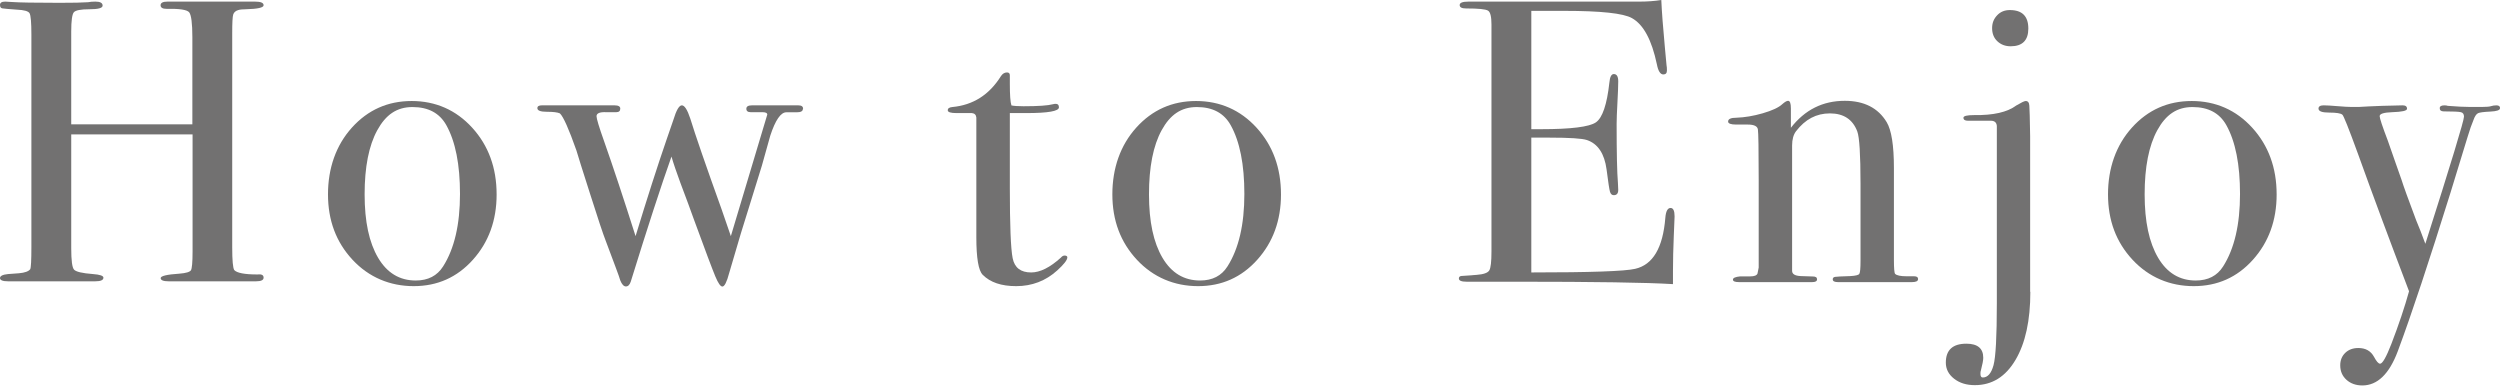
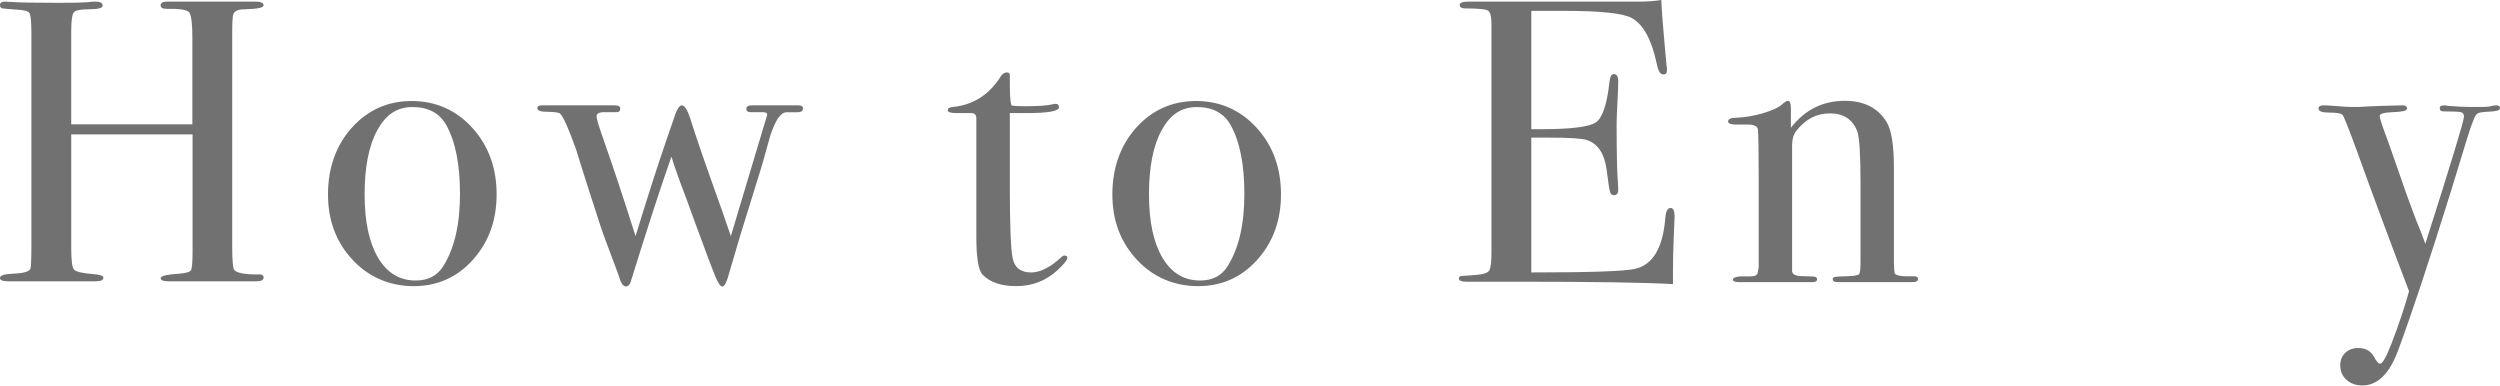
<svg xmlns="http://www.w3.org/2000/svg" id="_レイヤー_2" viewBox="0 0 248.48 38.32">
  <defs>
    <style>.cls-1{fill:#727171;}</style>
  </defs>
  <g id="_レイヤー_1-2">
    <path class="cls-1" d="M26.2,27.6c0,.24-.25.36-.75.36h-8.69c-.53,0-.79-.11-.79-.32s.62-.36,1.86-.44c.66-.05,1.04-.17,1.15-.34.1-.17.16-.79.16-1.85v-11.65H7.08v11.32c0,1.2.09,1.91.28,2.12.19.21.81.36,1.88.44.69.05,1.04.17,1.04.36,0,.24-.27.36-.8.36H.8c-.53,0-.8-.11-.8-.32s.27-.35.8-.4c.35-.03.71-.05,1.08-.08.59-.05.96-.19,1.12-.4.08-.13.12-.88.12-2.24V3.44c0-1.2-.06-1.9-.18-2.12-.12-.21-.54-.33-1.26-.36-.83-.06-1.31-.1-1.46-.13s-.22-.14-.22-.34C0,.27.17.16.52.16c.11,0,.33.01.68.04.67.05,2.24.08,4.72.08,1.36,0,2.31-.02,2.84-.06.19-.04.43-.06.72-.06.48,0,.72.13.72.4,0,.24-.43.36-1.3.36s-1.39.1-1.56.3c-.17.2-.26.84-.26,1.91v9.23h12.04V3.73c0-1.42-.11-2.25-.32-2.51-.21-.25-.96-.37-2.24-.34-.4,0-.6-.12-.6-.36s.23-.36.68-.36h8.72c.56,0,.84.12.84.36s-.59.37-1.76.4c-.35,0-.6.03-.76.08-.27.08-.43.23-.5.44-.07.21-.1.84-.1,1.88v21.28c0,1.28.07,2.03.2,2.24.26.29,1.03.44,2.29.44.42-.05.63.05.63.32Z" />
    <path class="cls-1" d="M49.36,19.32c0,2.59-.79,4.75-2.36,6.5s-3.53,2.62-5.88,2.62-4.45-.87-6.08-2.62-2.44-3.91-2.44-6.5.79-4.88,2.38-6.64c1.59-1.76,3.57-2.64,5.94-2.64s4.41.89,6.02,2.66c1.61,1.77,2.42,3.98,2.42,6.62ZM45.72,19.28c0-2.93-.45-5.21-1.36-6.84-.67-1.2-1.79-1.8-3.36-1.8s-2.66.77-3.5,2.3c-.84,1.53-1.26,3.66-1.26,6.38s.45,4.79,1.34,6.3c.89,1.51,2.14,2.26,3.74,2.26,1.23,0,2.13-.47,2.72-1.4,1.12-1.76,1.68-4.16,1.68-7.2Z" />
    <path class="cls-1" d="M79.8,10.82c0,.23-.2.34-.6.34h-1.04c-.56,0-1.09.77-1.6,2.32-.29,1-.57,2-.84,3l-1.24,4c-.45,1.39-1.12,3.6-2,6.64-.24.91-.47,1.36-.68,1.36-.19,0-.42-.33-.7-1s-1-2.57-2.15-5.72c-.29-.83-.74-2.03-1.33-3.6-.38-1.04-.68-1.9-.88-2.6-1.04,2.93-2.39,7.08-4.05,12.44-.11.32-.27.47-.48.47s-.4-.2-.56-.6c-.05-.19-.21-.64-.48-1.36l-.96-2.56c-.27-.69-.79-2.25-1.56-4.68-.78-2.43-1.23-3.87-1.36-4.32-.75-2.13-1.3-3.36-1.64-3.68-.24-.11-.67-.16-1.3-.16s-.94-.12-.94-.36c0-.19.15-.28.44-.28h7.24c.37,0,.56.11.56.32,0,.24-.13.36-.4.36h-1c-.64-.03-.96.11-.96.4,0,.24.25,1.08.76,2.51.88,2.5,1.92,5.63,3.12,9.41,1.14-3.74,2.17-6.95,3.1-9.65.14-.4.36-1.04.66-1.91.29-.96.57-1.44.84-1.44s.55.44.84,1.32c.48,1.57,1.52,4.59,3.12,9.04.21.59.51,1.46.91,2.64l3.62-12.08c0-.16-.16-.24-.48-.24h-1.16c-.29,0-.44-.11-.44-.34s.19-.34.56-.34h4.6c.32,0,.48.11.48.34Z" />
    <path class="cls-1" d="M106.08,25.6c0,.24-.33.67-1,1.28-1.15,1.04-2.51,1.56-4.08,1.56-1.47,0-2.57-.37-3.32-1.12-.43-.42-.64-1.68-.64-3.75v-11.89c-.03-.27-.17-.41-.44-.44h-1.52c-.59,0-.88-.09-.88-.28s.15-.29.44-.32c2.07-.19,3.68-1.21,4.85-3.08.16-.24.36-.36.6-.36.18,0,.28.09.28.28v.84c0,1.12.05,1.84.16,2.16.24.05.64.08,1.2.08,1.47,0,2.44-.07,2.92-.2.11-.03.2-.04.28-.04.21,0,.32.11.32.35,0,.38-1.08.57-3.24.57h-1.64v7.4c0,3.73.09,6.07.28,7.02.19.95.8,1.42,1.84,1.42.88,0,1.87-.49,2.96-1.48.11-.13.23-.2.36-.2.19,0,.28.07.28.2Z" />
    <path class="cls-1" d="M127.32,19.32c0,2.59-.79,4.75-2.36,6.5s-3.53,2.62-5.88,2.62-4.45-.87-6.08-2.62-2.44-3.91-2.44-6.5.79-4.88,2.38-6.64c1.59-1.76,3.57-2.64,5.94-2.64s4.41.89,6.02,2.66c1.61,1.77,2.42,3.98,2.42,6.62ZM123.68,19.28c0-2.93-.45-5.21-1.36-6.84-.67-1.2-1.79-1.8-3.36-1.8s-2.66.77-3.5,2.3c-.84,1.53-1.26,3.66-1.26,6.38s.45,4.79,1.34,6.3c.89,1.51,2.14,2.26,3.74,2.26,1.23,0,2.13-.47,2.72-1.4,1.12-1.76,1.68-4.16,1.68-7.2Z" />
    <path class="cls-1" d="M166.44,21.52c0,.11-.03.76-.08,1.96-.05,1.2-.08,2.35-.08,3.44v1.32c-2.61-.16-7.79-.24-15.52-.24h-5c-.51,0-.76-.11-.76-.32,0-.14.08-.23.24-.25.08,0,.59-.04,1.52-.11.69-.05,1.11-.2,1.26-.44.15-.24.22-.87.22-1.89V2.44c0-.78-.11-1.24-.34-1.38-.23-.15-.95-.22-2.18-.22-.43,0-.64-.11-.64-.34s.29-.34.88-.34h16.96c.8,0,1.53-.05,2.2-.16.05,1.15.17,2.73.36,4.76l.16,1.72c.03.13.04.31.04.52,0,.27-.12.4-.36.4-.29,0-.51-.33-.64-1.01-.51-2.42-1.33-3.95-2.48-4.59-.85-.48-3.09-.72-6.72-.72h-3.28v11.76h.96c2.99,0,4.81-.23,5.46-.68.65-.45,1.1-1.77,1.34-3.96.05-.56.2-.84.44-.84.29,0,.44.24.44.72s-.03,1.19-.08,2.12c-.05.93-.08,1.64-.08,2.12,0,2.85.04,4.81.13,5.88.02.27.03.49.03.68,0,.35-.15.52-.44.52-.19,0-.31-.11-.38-.34-.07-.23-.18-.97-.34-2.22-.21-1.57-.86-2.55-1.95-2.92-.48-.16-1.73-.24-3.74-.24h-1.79v13.4c5.87,0,9.31-.12,10.32-.36,1.76-.4,2.76-2.08,3-5.06.05-.66.23-.99.52-.99.27,0,.4.28.4.84Z" />
    <path class="cls-1" d="M190.64,27.74c0,.2-.2.3-.6.3h-7.36c-.35,0-.52-.09-.52-.28,0-.13.07-.21.22-.24.15-.03.66-.05,1.54-.08.51-.03.8-.1.88-.22.08-.12.12-.55.12-1.3v-7.66c0-2.9-.11-4.63-.32-5.19-.45-1.2-1.36-1.8-2.72-1.8s-2.45.59-3.36,1.76c-.27.35-.4.83-.4,1.44v12.45c0,.32.28.49.85.52l1.22.04c.27,0,.41.09.41.28s-.16.28-.48.28h-7.28c-.4,0-.6-.08-.6-.25s.24-.27.72-.32h1c.4,0,.64-.09.72-.28l.12-.6v-8.7c0-3.03-.03-4.71-.08-5.03-.05-.32-.39-.48-1-.48h-1.16c-.53,0-.8-.1-.8-.3,0-.26.28-.38.84-.38.8-.03,1.67-.17,2.6-.44.93-.27,1.59-.57,1.96-.92.24-.21.43-.32.56-.32.19,0,.28.25.28.76v1.92c1.39-1.79,3.17-2.68,5.36-2.68,1.92,0,3.31.71,4.16,2.12.48.8.72,2.32.72,4.56v9.12c0,.85.04,1.32.12,1.4.16.16.55.24,1.16.24h.72c.27,0,.4.09.4.26Z" />
-     <path class="cls-1" d="M201.8,29c0,2.85-.49,5.11-1.48,6.78-.99,1.67-2.33,2.5-4.04,2.5-.83,0-1.51-.21-2.06-.64-.55-.43-.82-.96-.82-1.6,0-1.25.68-1.88,2.04-1.88,1.12,0,1.68.47,1.68,1.4,0,.24-.08.67-.24,1.28-.03.05-.04.16-.04.32,0,.24.08.36.23.36.49,0,.85-.41,1.07-1.22.22-.81.33-2.86.33-6.14V12.52c-.03-.35-.23-.52-.6-.52h-2.28c-.29,0-.44-.1-.44-.3,0-.17.35-.26,1.05-.26,1.92.03,3.32-.29,4.21-.96.49-.29.8-.44.93-.44.22,0,.34.15.36.46.03.31.05,1.31.08,3.02v15.48ZM201.6,2.84c0,1.17-.59,1.76-1.76,1.76-.53,0-.97-.17-1.32-.5-.35-.33-.52-.77-.52-1.3s.17-.93.5-1.28c.33-.35.75-.52,1.26-.52,1.23,0,1.84.61,1.84,1.84Z" />
-     <path class="cls-1" d="M226.28,19.32c0,2.59-.79,4.75-2.36,6.5s-3.53,2.62-5.88,2.62-4.45-.87-6.08-2.62-2.44-3.91-2.44-6.5.79-4.88,2.38-6.64c1.59-1.76,3.57-2.64,5.94-2.64s4.41.89,6.02,2.66c1.61,1.77,2.42,3.98,2.42,6.62ZM222.64,19.28c0-2.93-.45-5.21-1.36-6.84-.67-1.2-1.79-1.8-3.36-1.8s-2.66.77-3.5,2.3c-.84,1.53-1.26,3.66-1.26,6.38s.45,4.79,1.34,6.3c.89,1.51,2.14,2.26,3.74,2.26,1.23,0,2.13-.47,2.72-1.4,1.12-1.76,1.68-4.16,1.68-7.2Z" />
-     <path class="cls-1" d="M248.48,10.76c0,.19-.32.3-.96.33-.64.03-1.05.08-1.22.16-.17.08-.33.31-.46.69l-.28.73-.32,1c-.37,1.23-.93,3.05-1.68,5.48-2.11,6.77-3.85,12.03-5.24,15.76-.85,2.27-2.03,3.4-3.52,3.4-.64,0-1.17-.19-1.58-.56-.41-.37-.62-.85-.62-1.44,0-.51.17-.92.5-1.24.33-.32.77-.48,1.3-.48.72,0,1.24.29,1.56.88.24.45.44.68.6.68.24,0,.61-.65,1.12-1.96.75-1.95,1.33-3.69,1.76-5.24-1.97-5.17-3.65-9.69-5.04-13.56-.96-2.64-1.49-3.97-1.6-4-.16-.13-.59-.2-1.3-.2s-1.06-.13-1.06-.4c0-.21.17-.32.52-.32.29,0,.75.03,1.36.08.61.05,1.08.08,1.4.08h.72c.56-.04,1.33-.07,2.32-.11l2.04-.05c.29,0,.44.11.44.34,0,.2-.49.31-1.48.34-.83.03-1.24.16-1.24.39,0,.21.27,1.02.81,2.44.21.61.44,1.26.67,1.92l.7,1.99c.18.59.67,1.93,1.45,4.01.27.64.58,1.42.91,2.33,2.56-8.03,3.84-12.24,3.84-12.64,0-.24-.1-.39-.3-.44-.2-.05-.77-.08-1.71-.08-.27,0-.4-.11-.4-.32,0-.19.16-.28.48-.28.13,0,.24.02.32.05.91.07,1.65.11,2.24.11h1.12c.48,0,.79-.03.94-.08.15-.05.33-.08.54-.08.24,0,.36.1.36.29Z" />
+     <path class="cls-1" d="M248.48,10.76c0,.19-.32.3-.96.33-.64.03-1.05.08-1.22.16-.17.08-.33.31-.46.69l-.28.73-.32,1c-.37,1.23-.93,3.05-1.68,5.48-2.11,6.77-3.85,12.03-5.24,15.76-.85,2.27-2.03,3.4-3.52,3.4-.64,0-1.17-.19-1.58-.56-.41-.37-.62-.85-.62-1.44,0-.51.17-.92.5-1.24.33-.32.77-.48,1.3-.48.72,0,1.24.29,1.56.88.24.45.44.68.6.68.24,0,.61-.65,1.12-1.96.75-1.95,1.33-3.69,1.76-5.24-1.97-5.17-3.65-9.69-5.04-13.56-.96-2.64-1.49-3.97-1.6-4-.16-.13-.59-.2-1.3-.2s-1.06-.13-1.06-.4c0-.21.17-.32.52-.32.29,0,.75.03,1.36.08.61.05,1.08.08,1.4.08h.72c.56-.04,1.33-.07,2.32-.11l2.04-.05c.29,0,.44.11.44.34,0,.2-.49.31-1.48.34-.83.03-1.24.16-1.24.39,0,.21.27,1.02.81,2.44.21.61.44,1.26.67,1.92l.7,1.99c.18.59.67,1.93,1.45,4.01.27.64.58,1.42.91,2.33,2.56-8.03,3.84-12.24,3.84-12.64,0-.24-.1-.39-.3-.44-.2-.05-.77-.08-1.71-.08-.27,0-.4-.11-.4-.32,0-.19.16-.28.48-.28.13,0,.24.02.32.05.91.07,1.65.11,2.24.11h1.12c.48,0,.79-.03.94-.08.15-.05.33-.08.54-.08.24,0,.36.1.36.29" />
  </g>
</svg>